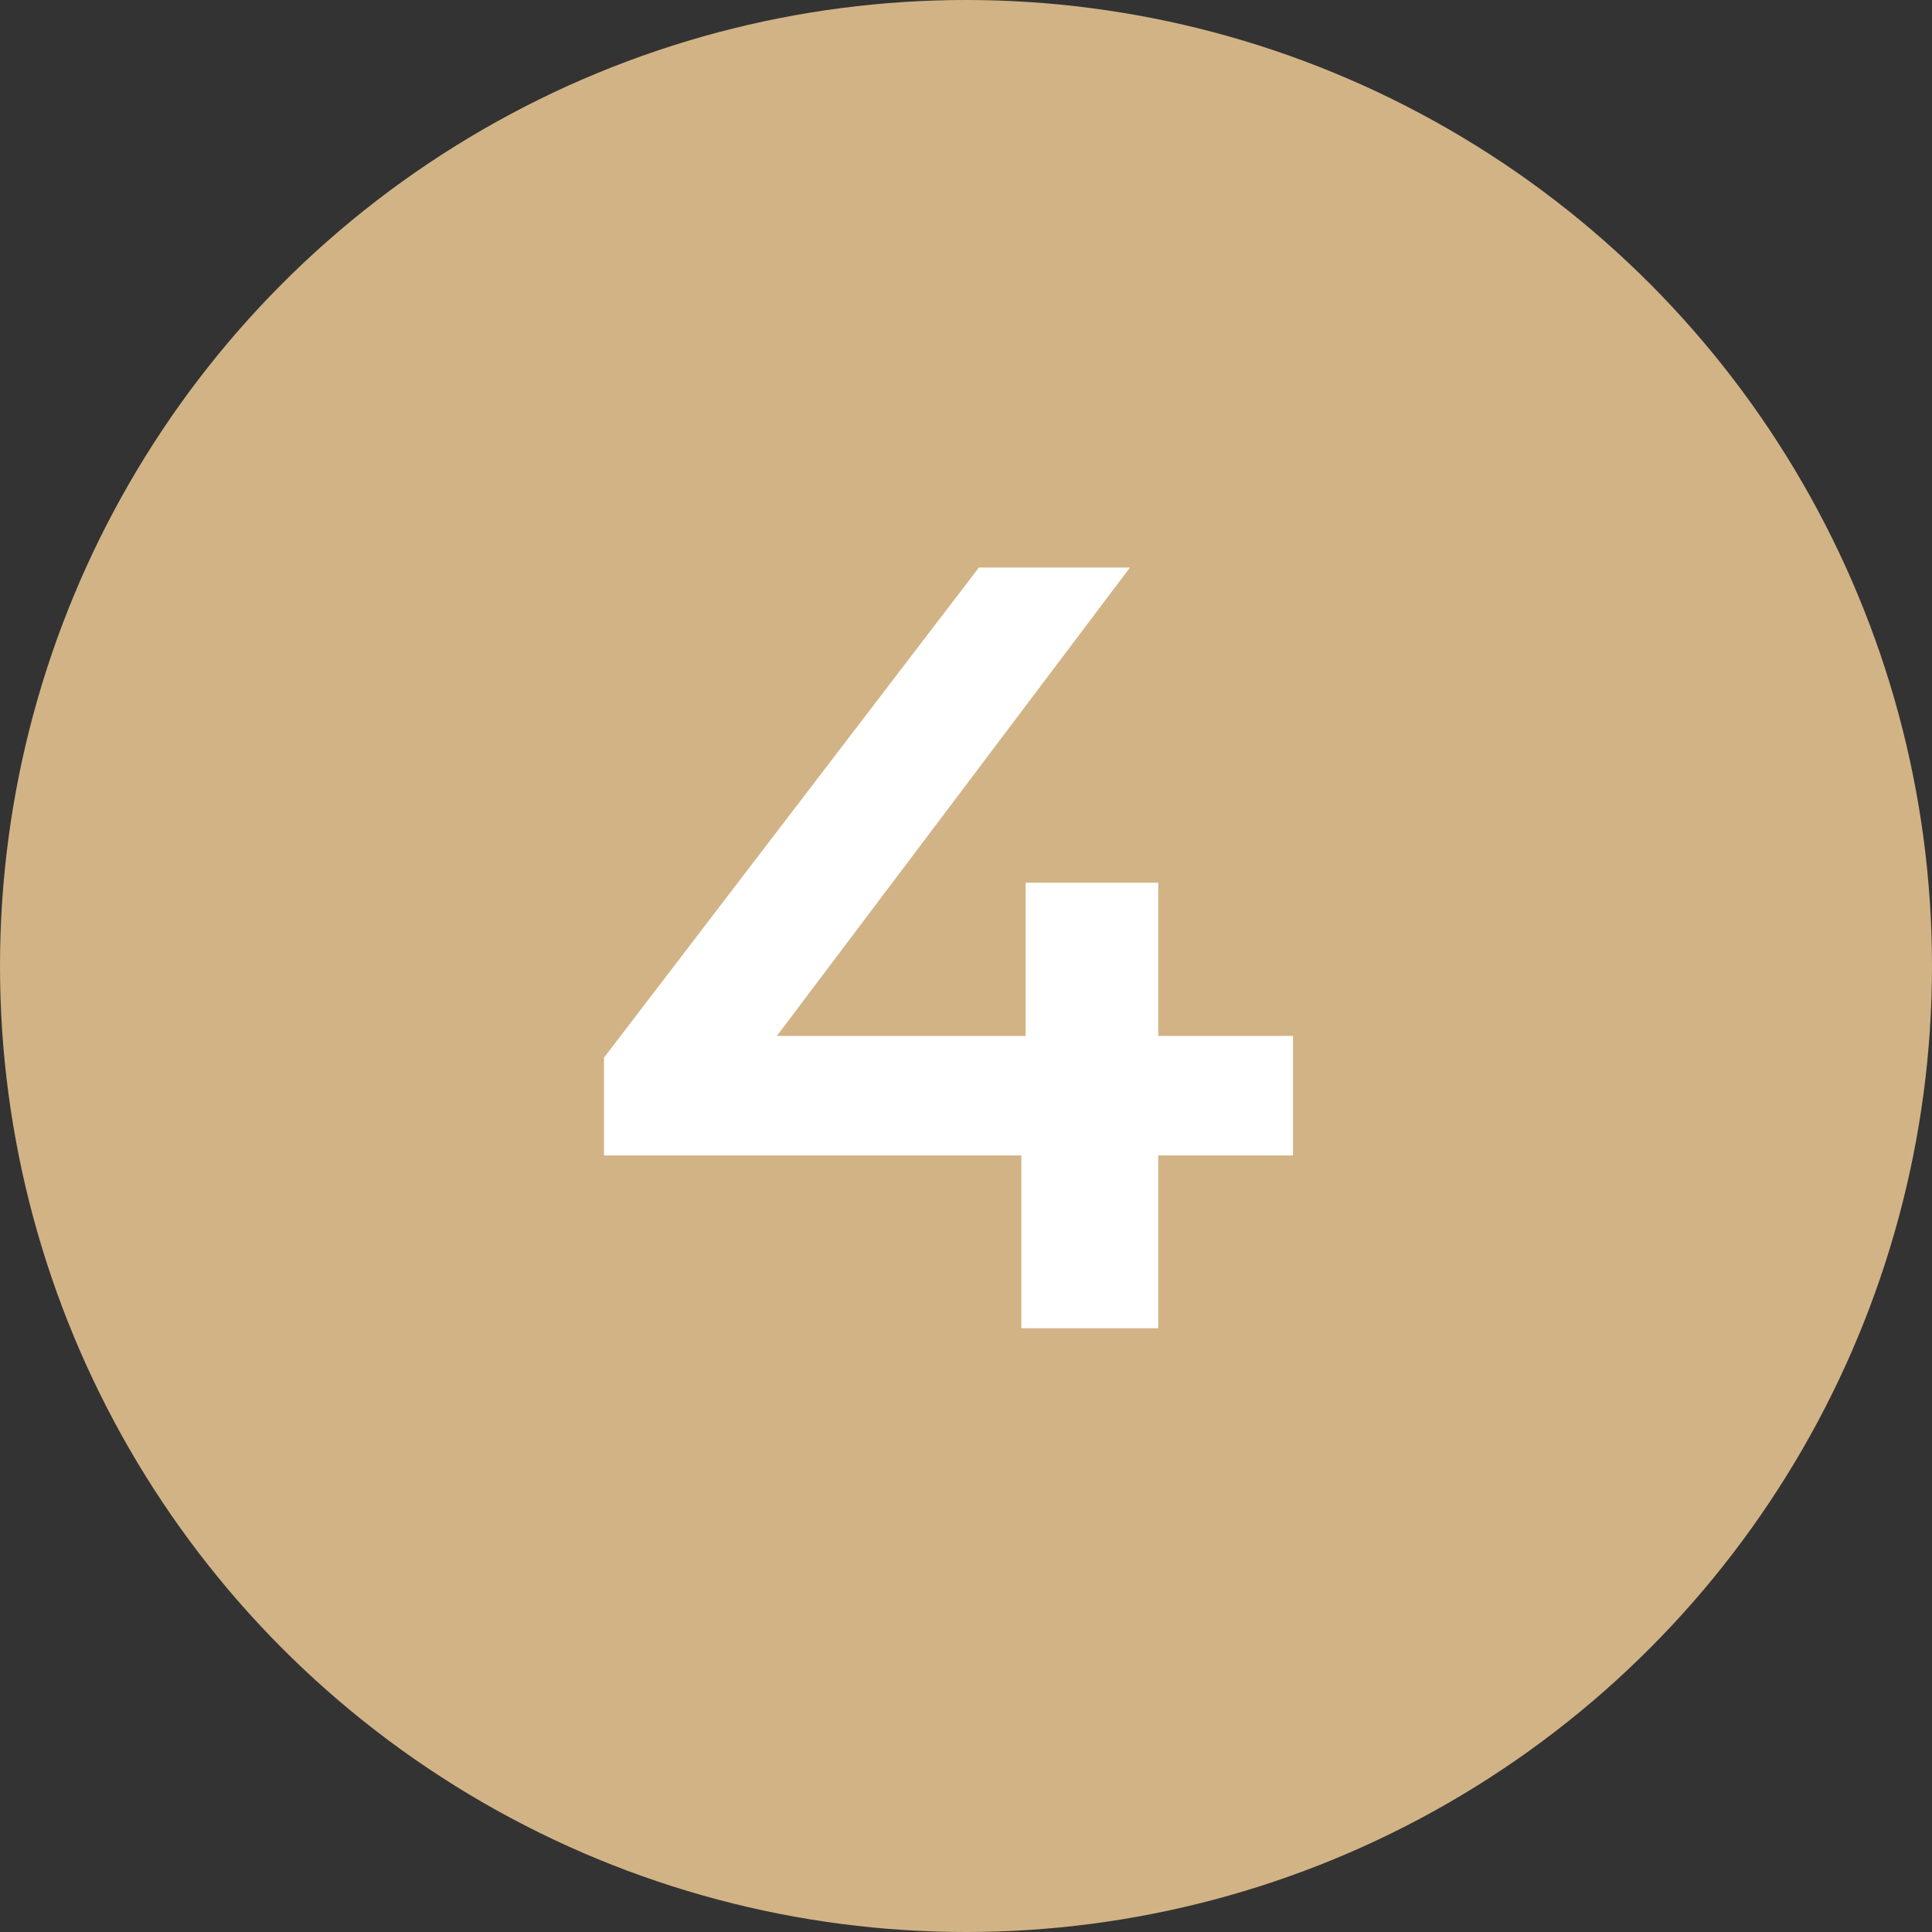
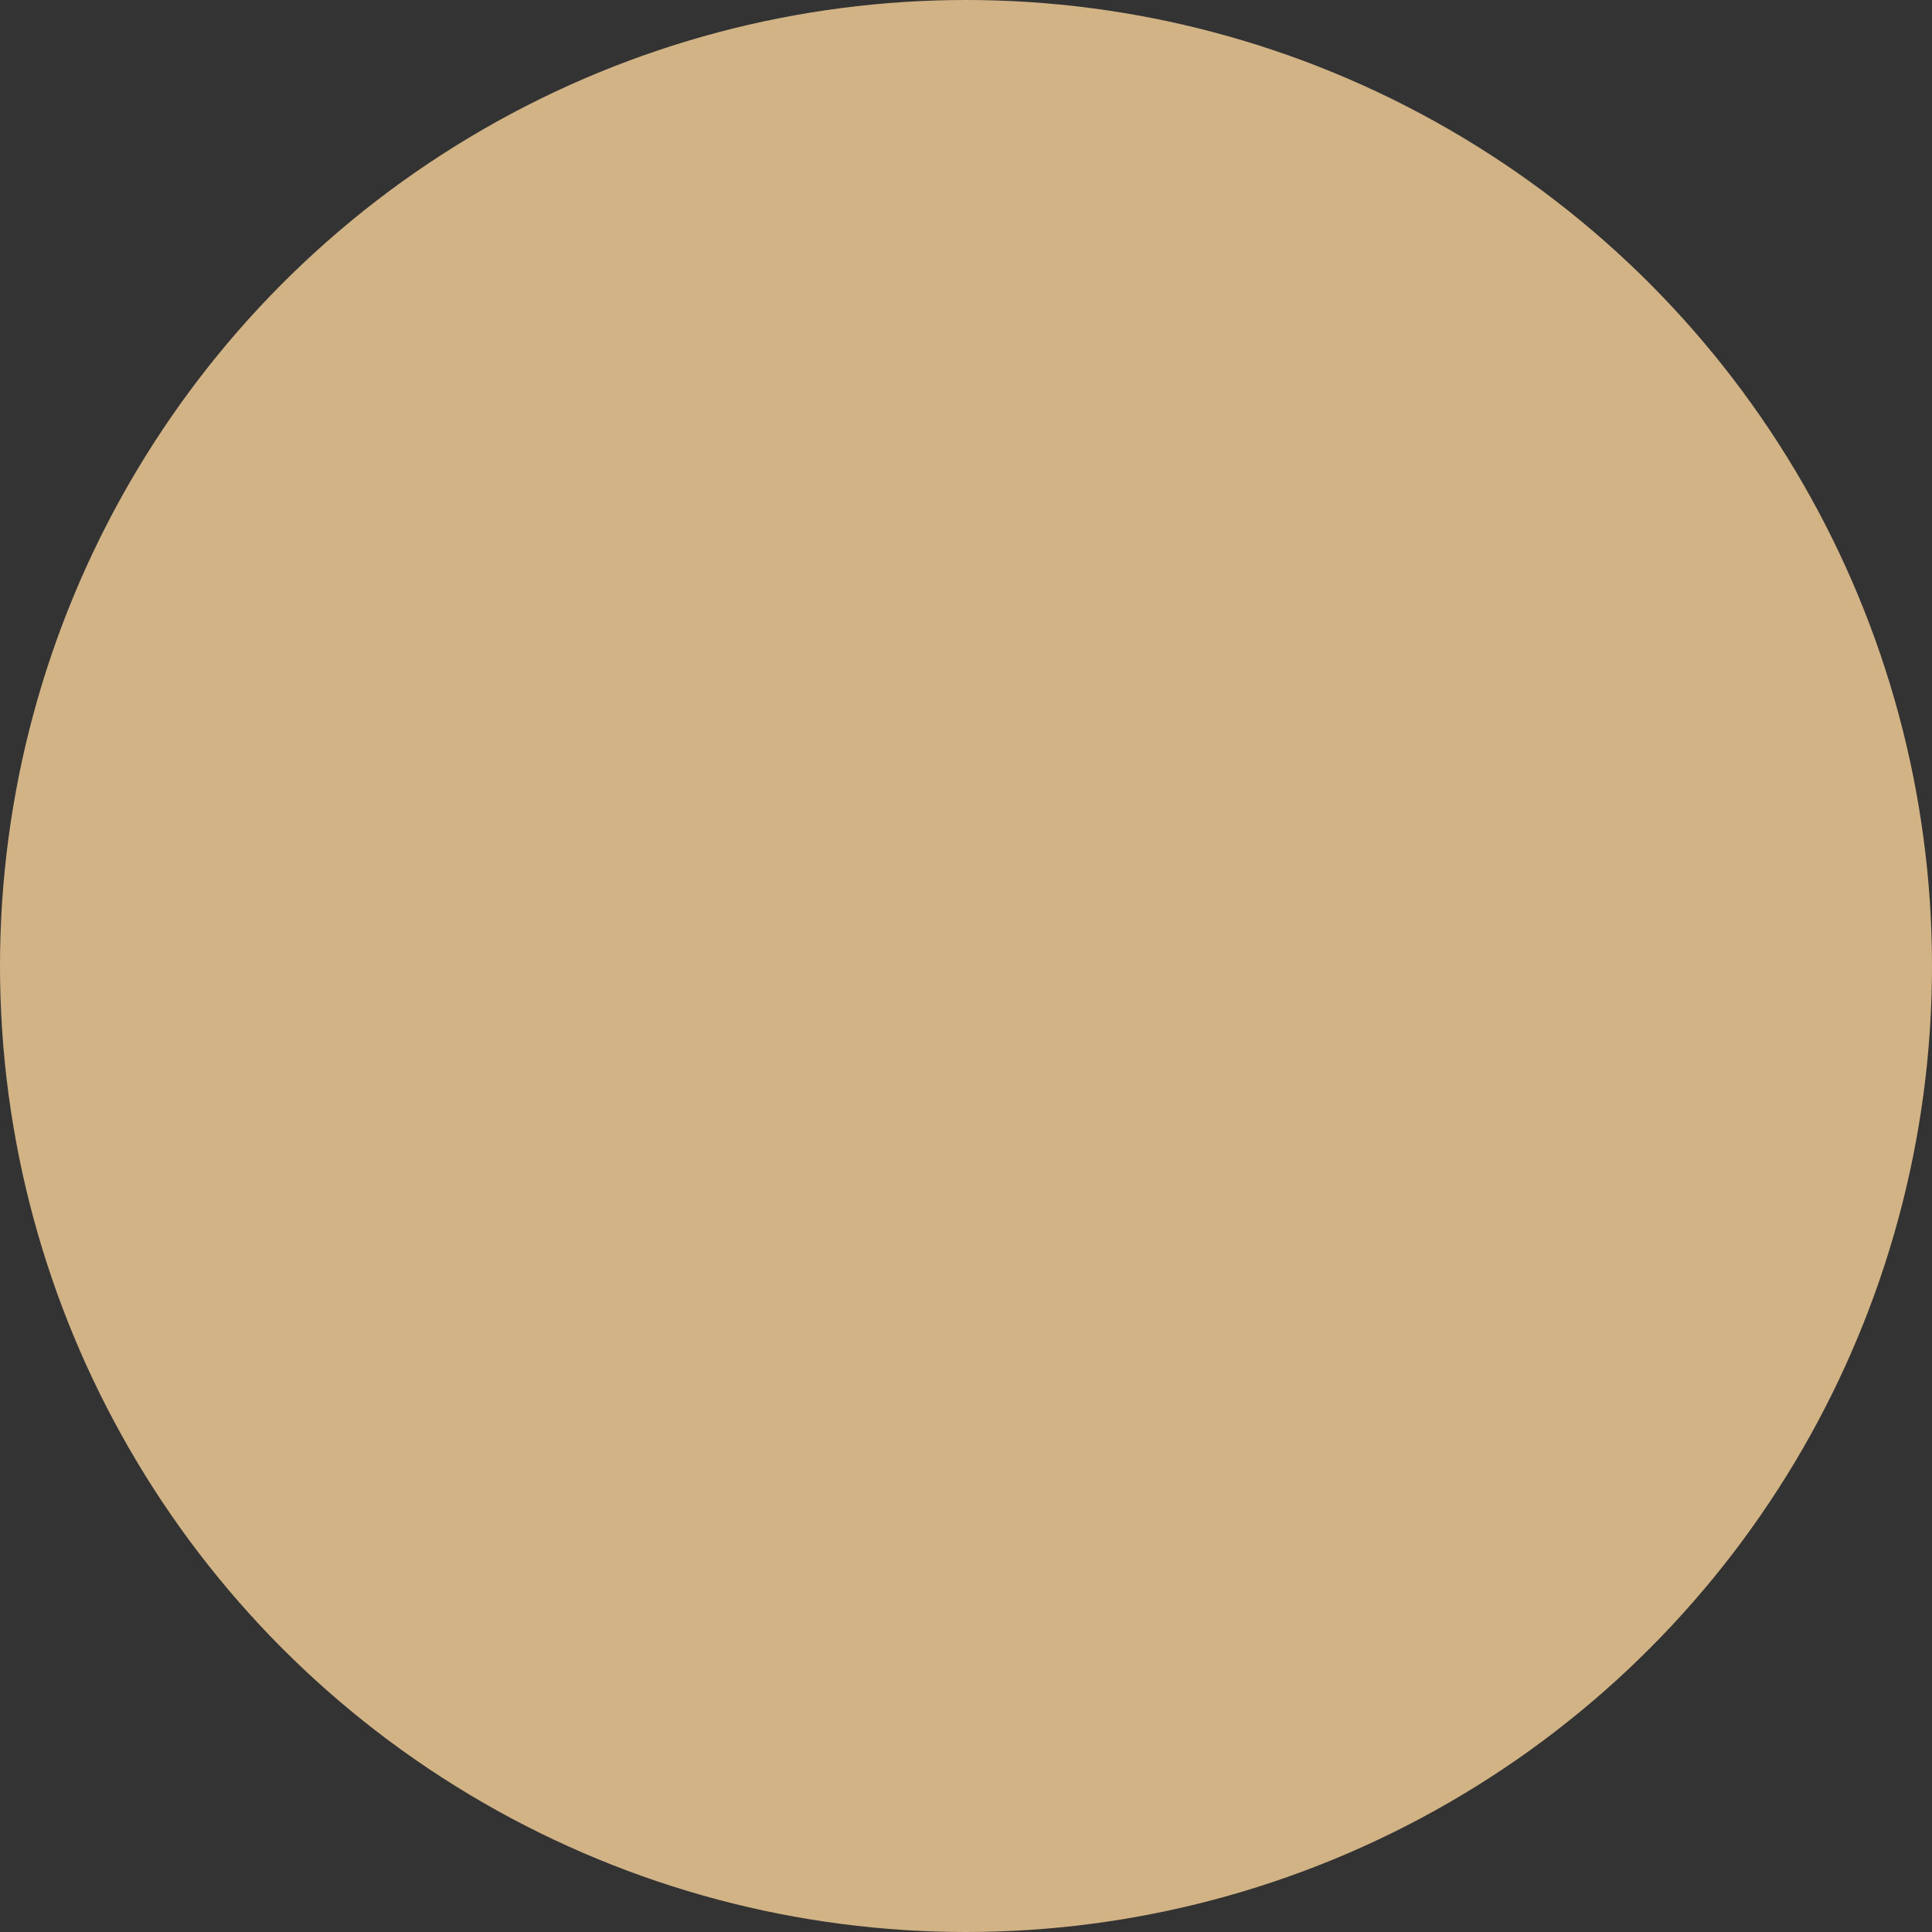
<svg xmlns="http://www.w3.org/2000/svg" width="32" height="32" viewBox="0 0 32 32" fill="none">
  <rect x="0" y="0" width="32" height="32" fill="#333333" stroke="none" />
  <circle cx="16" cy="16" r="16" fill="#D2B385" />
-   <path d="M10.004 19.138V17.518L16.214 9.4H18.716L12.596 17.518L11.426 17.158H21.416V19.138H10.004ZM16.916 22V19.138L16.988 17.158V14.62H19.184V22H16.916Z" fill="white" />
</svg>